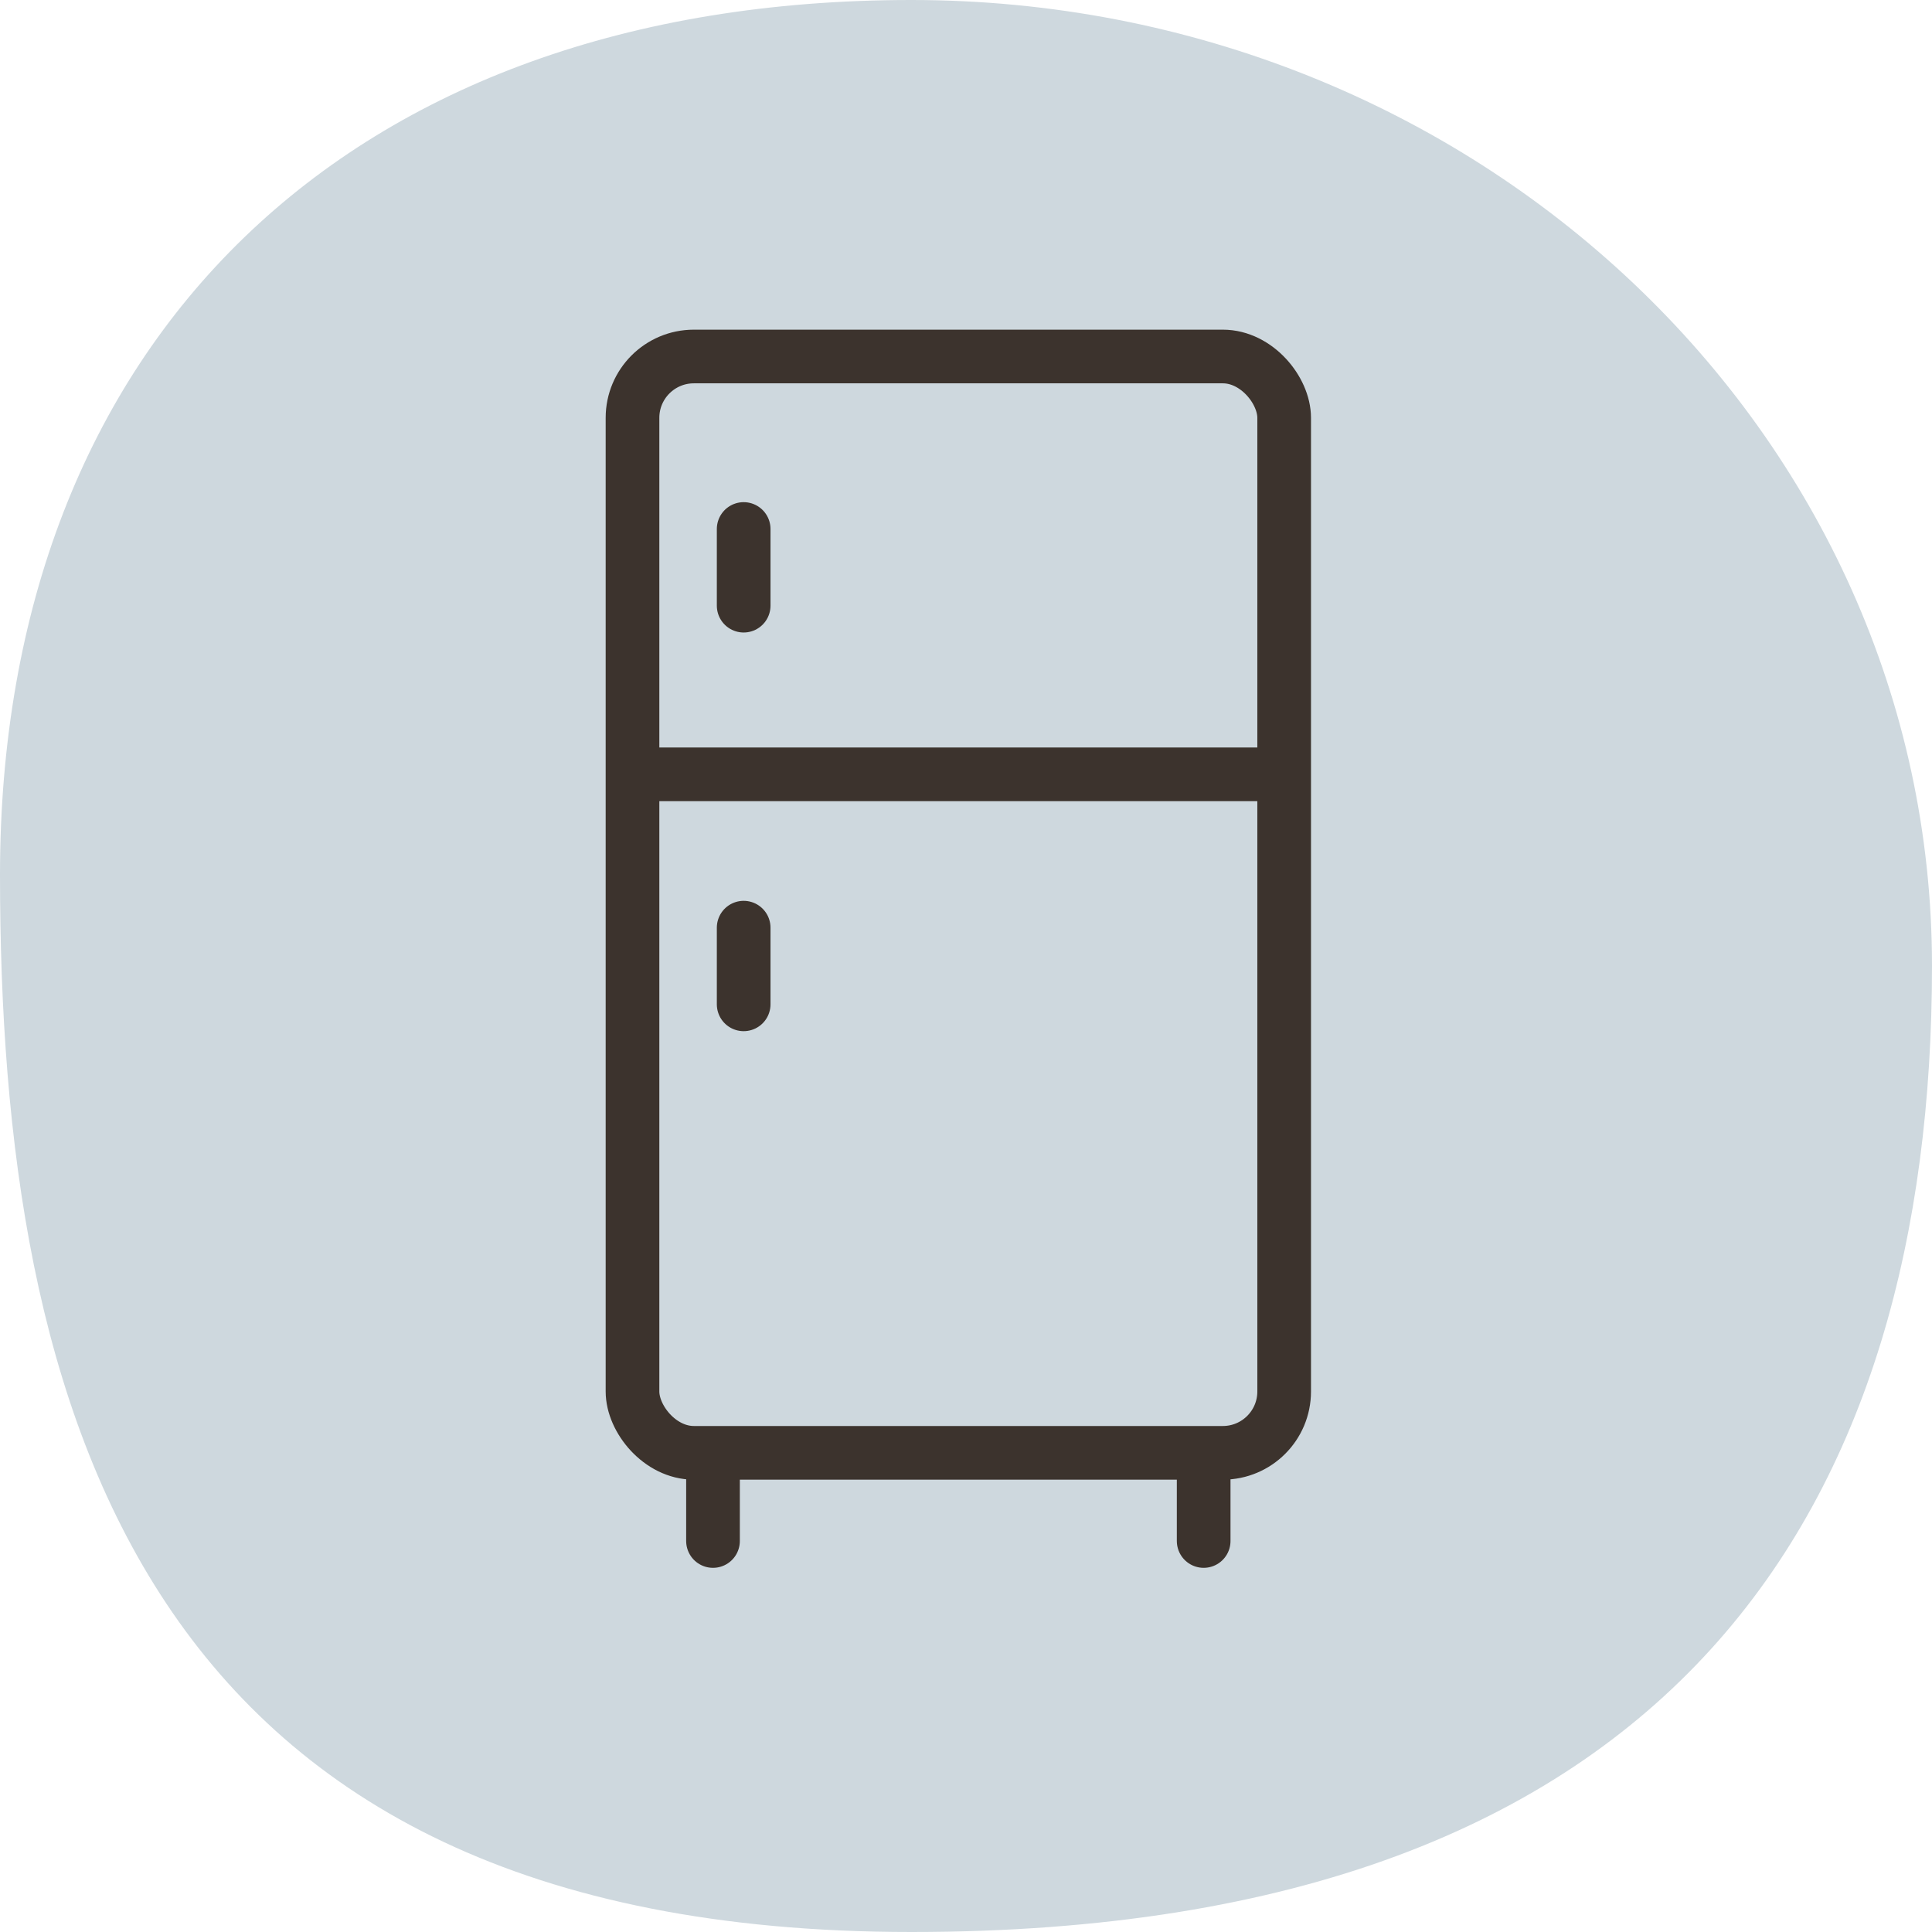
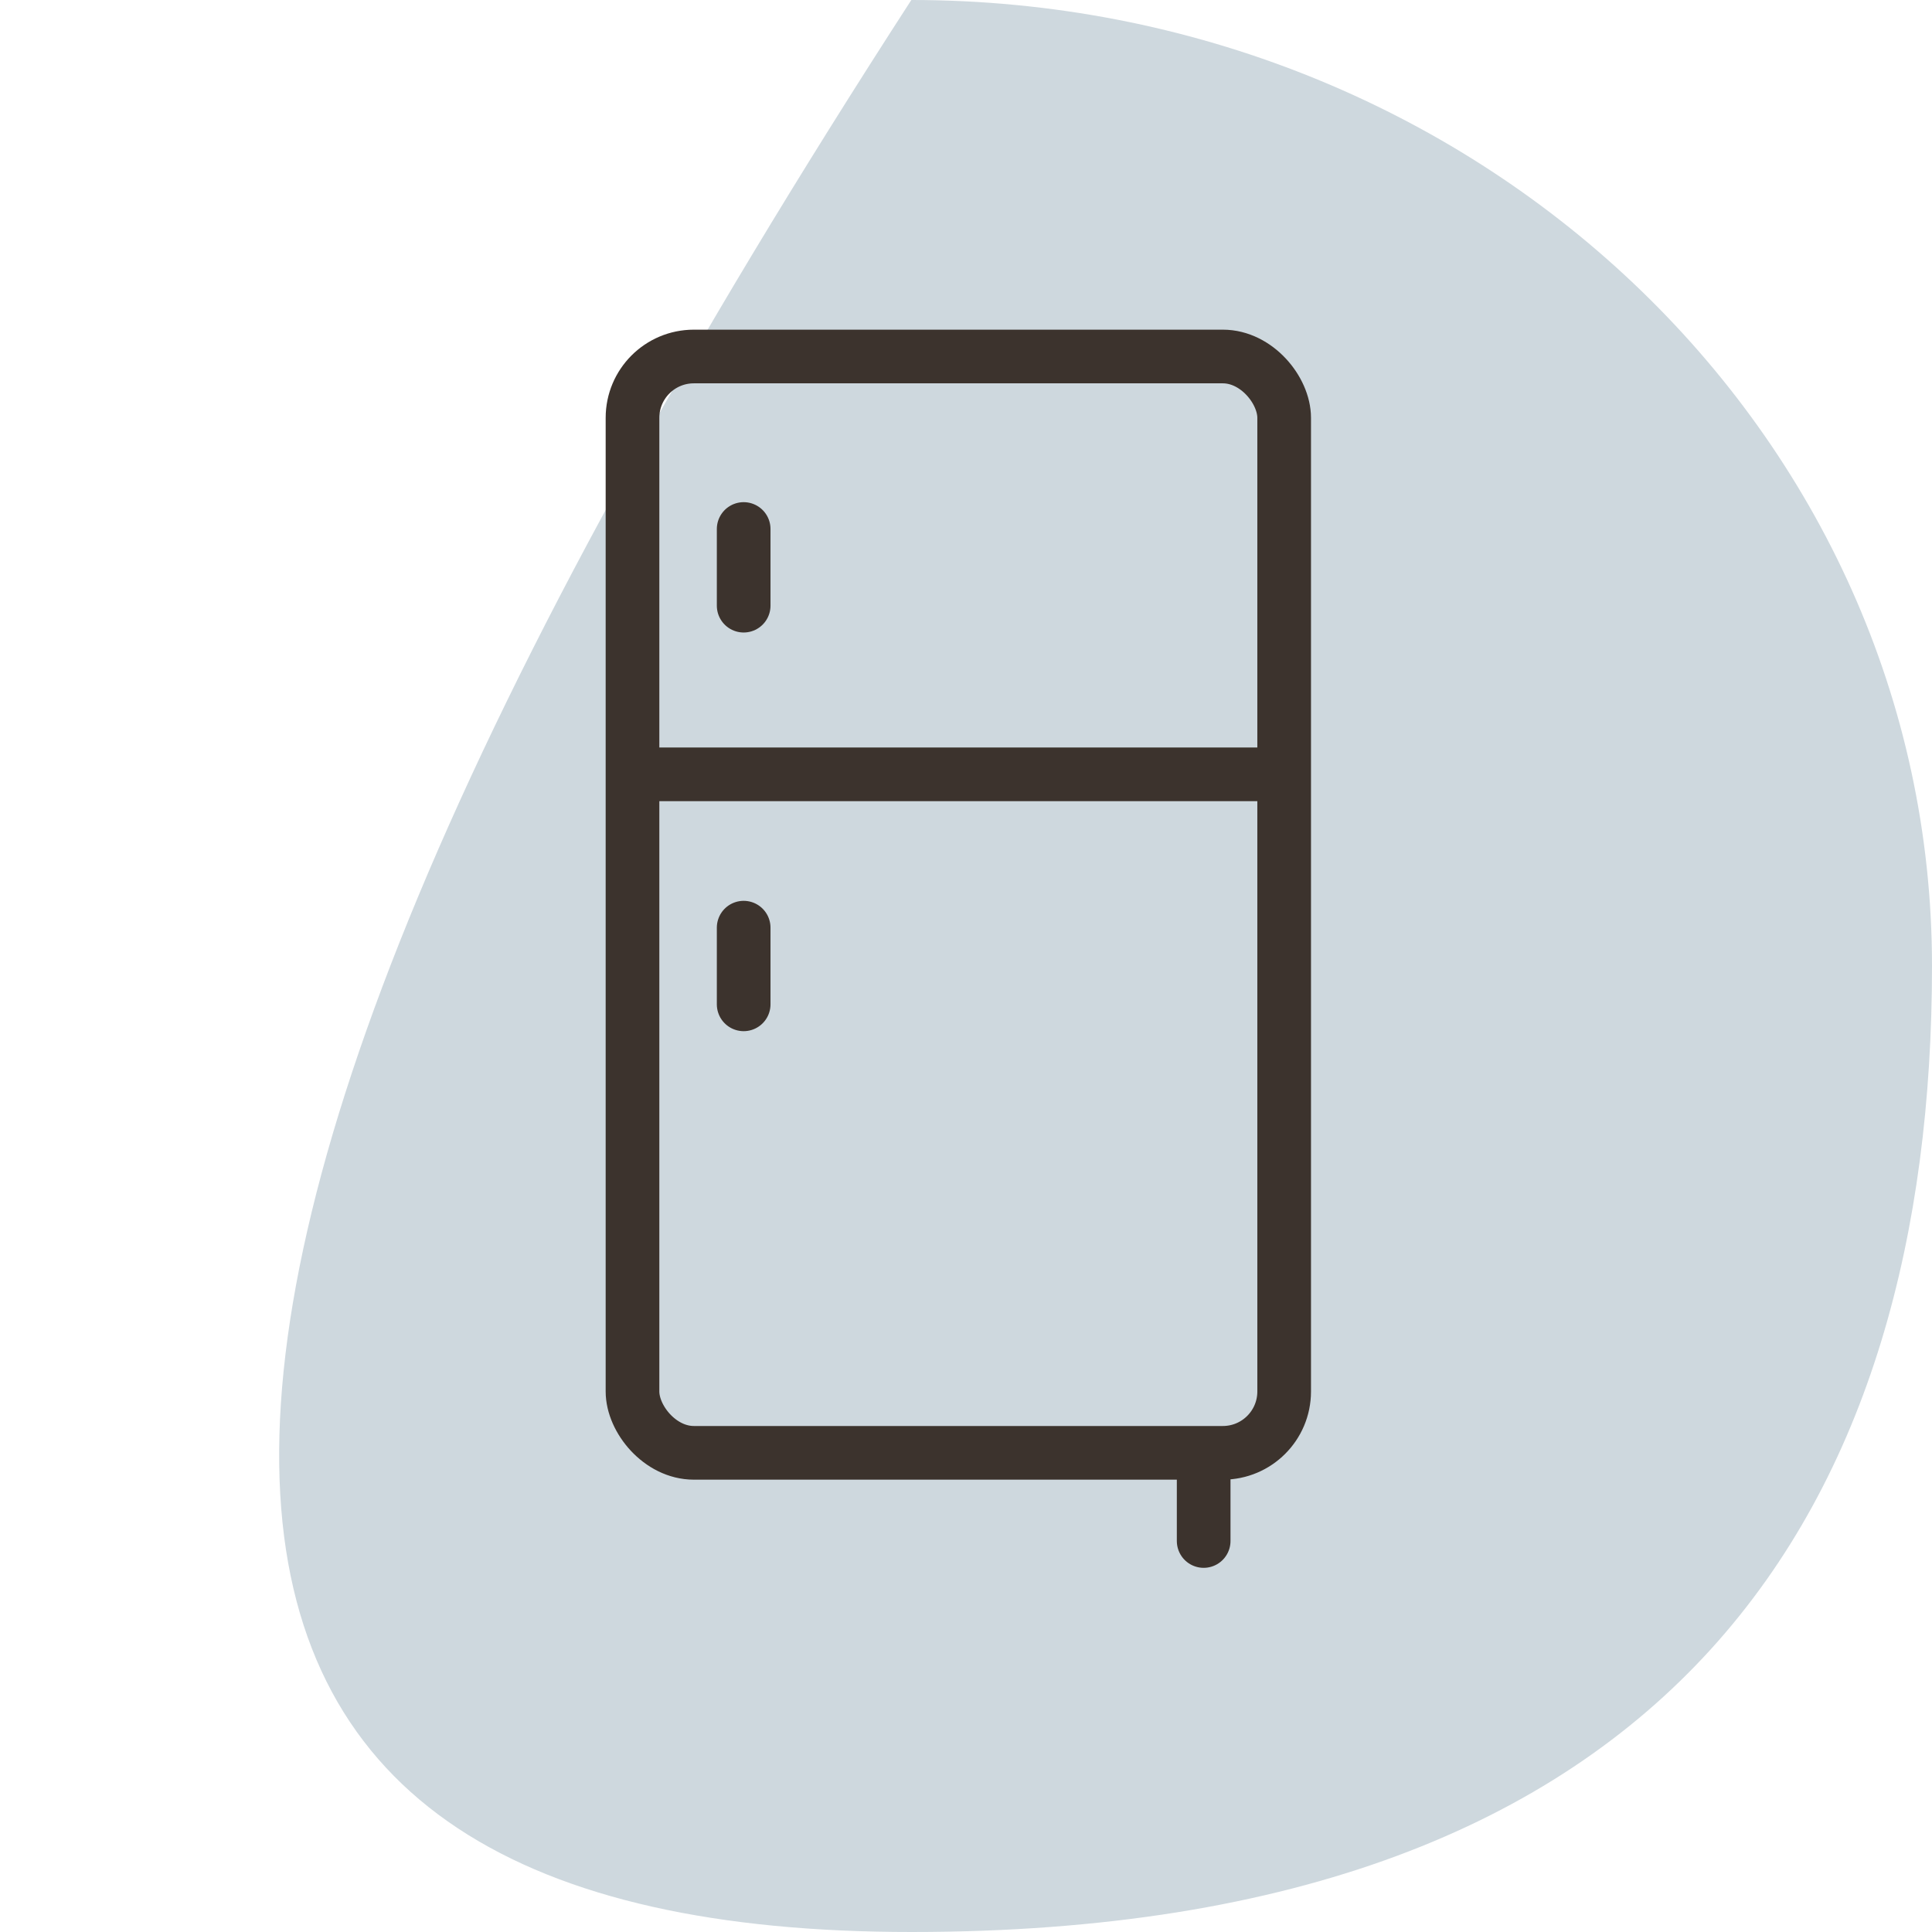
<svg xmlns="http://www.w3.org/2000/svg" width="126px" height="126px" viewBox="0 0 126 126" version="1.1">
  <title>Group 14</title>
  <g id="Web" stroke="none" stroke-width="1" fill="none" fill-rule="evenodd">
    <g id="4.1-Boxen-overzicht" transform="translate(-592, -3421)">
      <g id="Group-10" transform="translate(220, 3285)">
        <g id="Group-14" transform="translate(372, 136)">
-           <path d="M66.566,126 C103.329,126 126,103.737 126,68.943 C126,34.149 116.886,0 66.566,0 C16.246,0 0,28.206 0,63 C0,97.794 29.803,126 66.566,126 Z" id="Oval-Copy" fill="#CED8DE" transform="translate(63, 63) scale(-1, -1) translate(-63, -63) " />
+           <path d="M66.566,126 C126,34.149 116.886,0 66.566,0 C16.246,0 0,28.206 0,63 C0,97.794 29.803,126 66.566,126 Z" id="Oval-Copy" fill="#CED8DE" transform="translate(63, 63) scale(-1, -1) translate(-63, -63) " />
          <g id="Group-11" transform="translate(43, 25)" stroke="#3C332D" stroke-width="3.5">
            <rect id="Rectangle" x="-1.75" y="-1.75" width="42.5" height="71.5" rx="4" />
            <line x1="0.5" y1="25.5" x2="39.5" y2="25.5" id="Line-3" stroke-linecap="square" />
            <line x1="5.5" y1="9.5" x2="5.5" y2="14.5" id="Line-4" stroke-linecap="round" />
            <line x1="5.5" y1="35.5" x2="5.5" y2="40.5" id="Line-4-Copy" stroke-linecap="round" />
-             <line x1="3.5" y1="70.5" x2="3.5" y2="75.5" id="Line-4-Copy-2" stroke-linecap="round" />
            <line x1="35.5" y1="70.5" x2="35.5" y2="75.5" id="Line-4-Copy-3" stroke-linecap="round" />
          </g>
        </g>
      </g>
    </g>
  </g>
</svg>